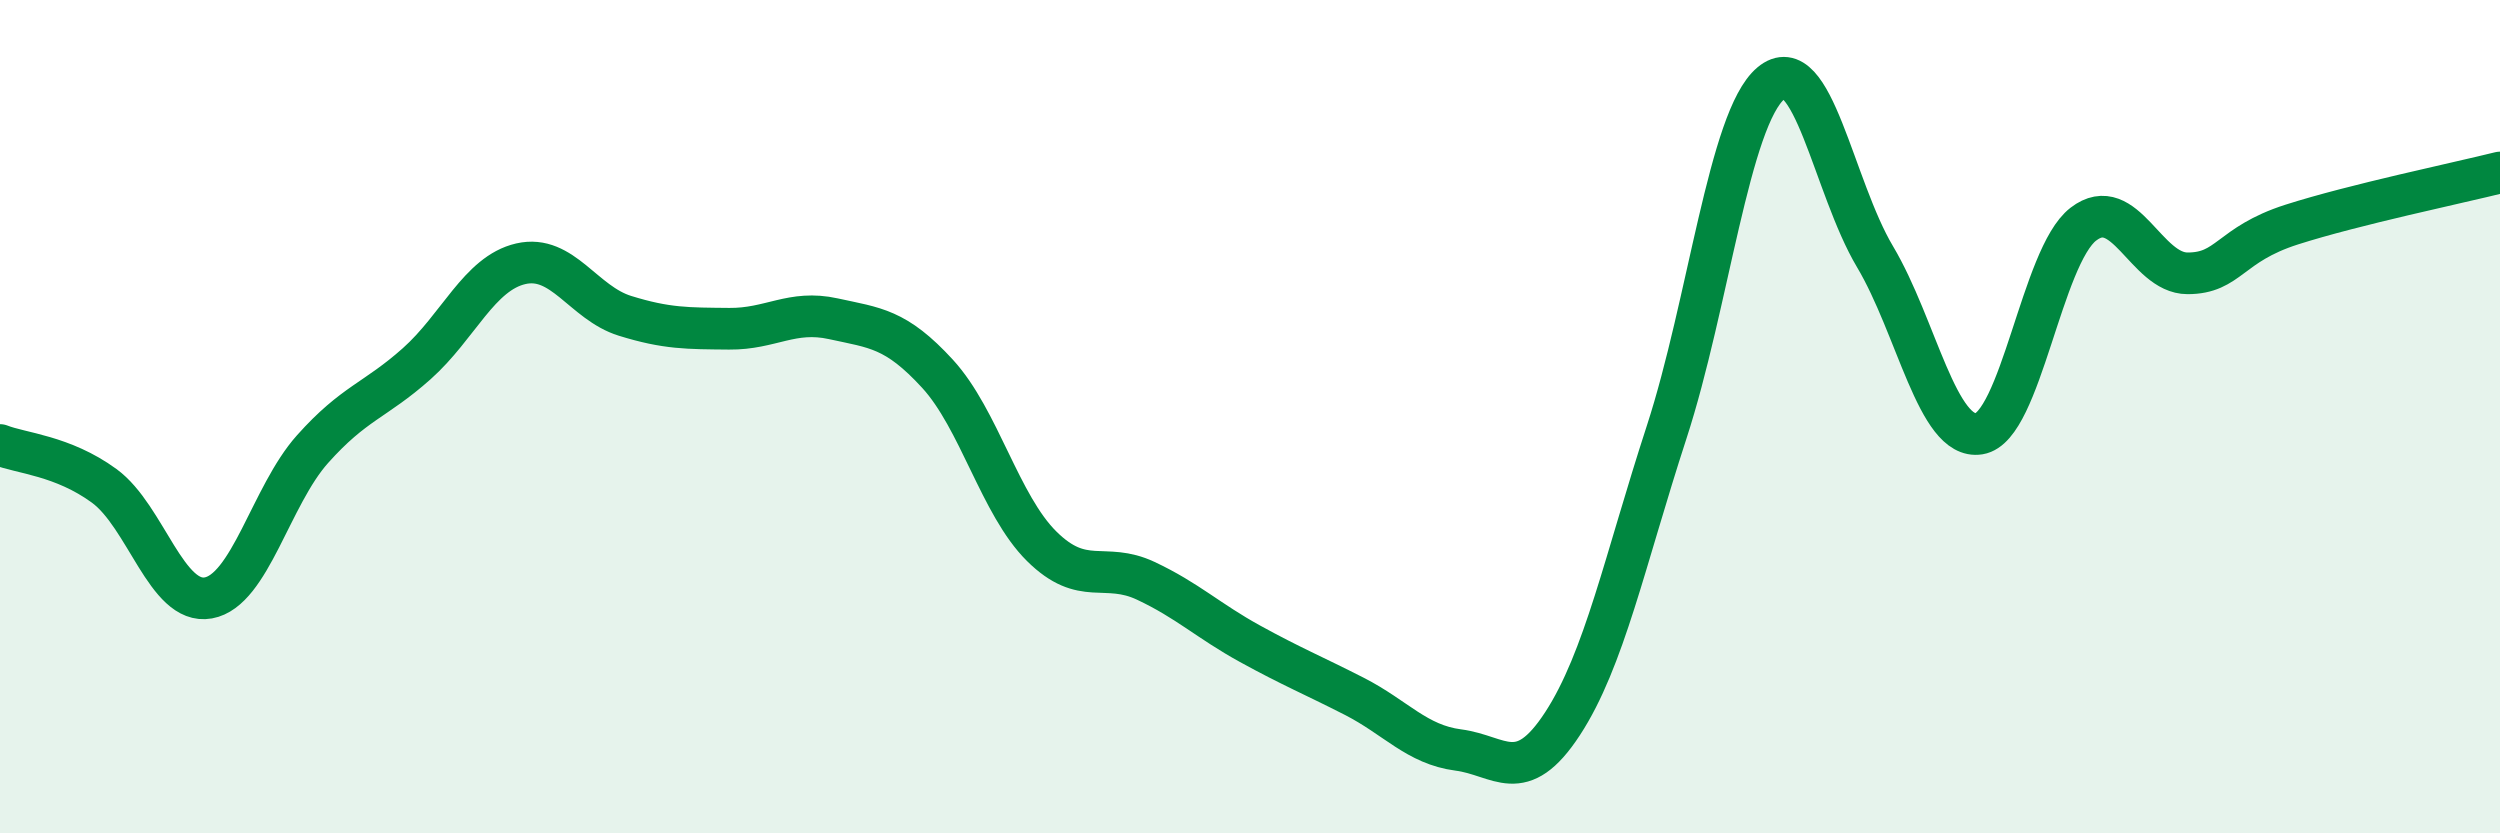
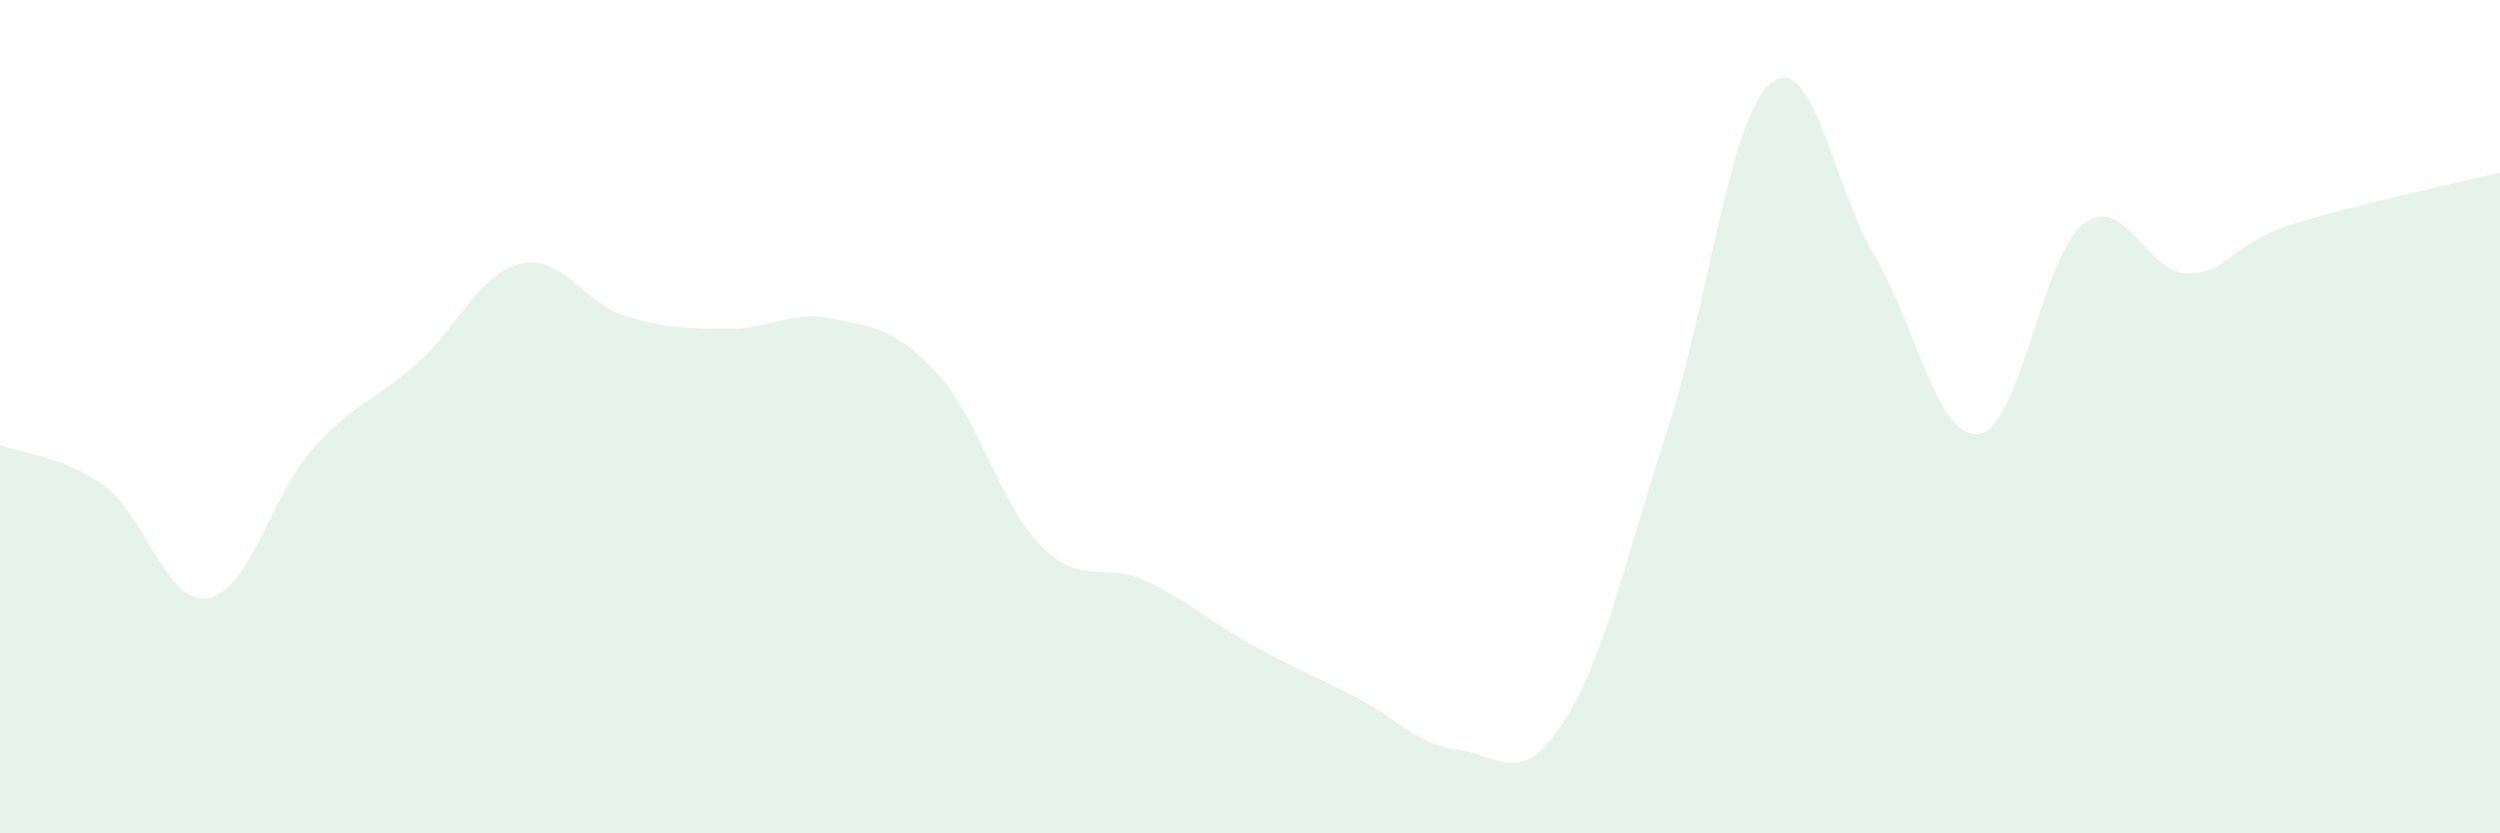
<svg xmlns="http://www.w3.org/2000/svg" width="60" height="20" viewBox="0 0 60 20">
  <path d="M 0,10.68 C 0.5,10.88 1.5,10.93 2.5,11.66 C 3.5,12.39 4,14.53 5,14.35 C 6,14.17 6.5,11.9 7.5,10.78 C 8.5,9.66 9,9.62 10,8.73 C 11,7.84 11.5,6.56 12.5,6.33 C 13.5,6.1 14,7.27 15,7.58 C 16,7.89 16.5,7.88 17.5,7.89 C 18.5,7.9 19,7.43 20,7.65 C 21,7.87 21.5,7.88 22.5,8.97 C 23.5,10.06 24,12.12 25,13.11 C 26,14.1 26.5,13.47 27.5,13.94 C 28.5,14.41 29,14.9 30,15.45 C 31,16 31.5,16.2 32.5,16.71 C 33.5,17.22 34,17.87 35,18 C 36,18.13 36.5,18.9 37.5,17.37 C 38.5,15.84 39,13.44 40,10.37 C 41,7.3 41.5,2.84 42.5,2 C 43.5,1.16 44,4.48 45,6.16 C 46,7.84 46.5,10.57 47.5,10.41 C 48.5,10.25 49,6.15 50,5.38 C 51,4.61 51.5,6.56 52.5,6.56 C 53.5,6.56 53.5,5.87 55,5.39 C 56.5,4.91 59,4.39 60,4.14L60 20L0 20Z" fill="#008740" opacity="0.1" stroke-linecap="round" stroke-linejoin="round" />
-   <path d="M 0,10.68 C 0.5,10.88 1.5,10.93 2.5,11.66 C 3.5,12.39 4,14.53 5,14.35 C 6,14.17 6.5,11.9 7.5,10.78 C 8.5,9.66 9,9.62 10,8.73 C 11,7.84 11.5,6.56 12.5,6.33 C 13.5,6.1 14,7.27 15,7.58 C 16,7.89 16.5,7.88 17.5,7.89 C 18.5,7.9 19,7.43 20,7.65 C 21,7.87 21.5,7.88 22.5,8.97 C 23.5,10.06 24,12.12 25,13.11 C 26,14.1 26.5,13.47 27.5,13.94 C 28.5,14.41 29,14.9 30,15.45 C 31,16 31.5,16.2 32.5,16.71 C 33.5,17.22 34,17.87 35,18 C 36,18.13 36.5,18.9 37.5,17.37 C 38.5,15.84 39,13.44 40,10.37 C 41,7.3 41.5,2.84 42.5,2 C 43.5,1.16 44,4.48 45,6.16 C 46,7.84 46.5,10.57 47.5,10.41 C 48.5,10.25 49,6.15 50,5.38 C 51,4.61 51.5,6.56 52.5,6.56 C 53.5,6.56 53.5,5.87 55,5.39 C 56.5,4.91 59,4.39 60,4.14" stroke="#008740" stroke-width="1" fill="none" stroke-linecap="round" stroke-linejoin="round" />
</svg>